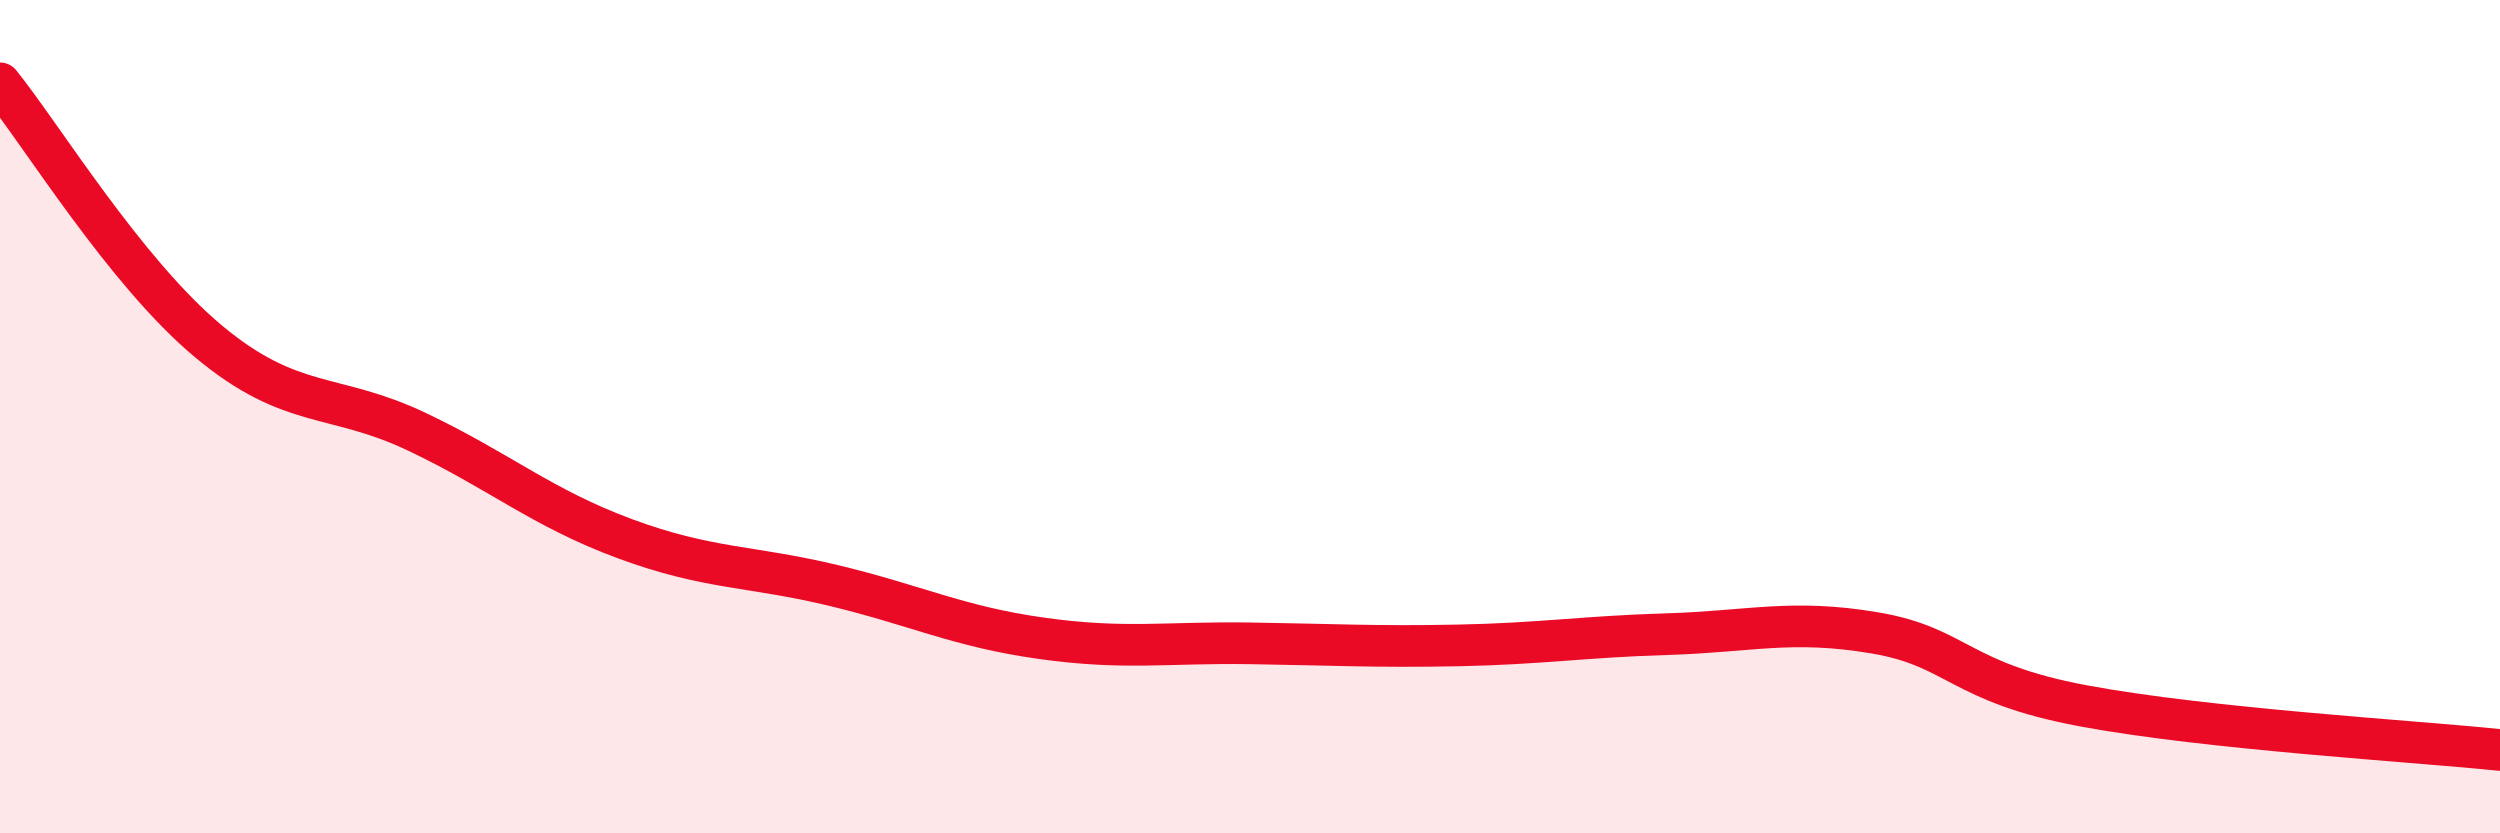
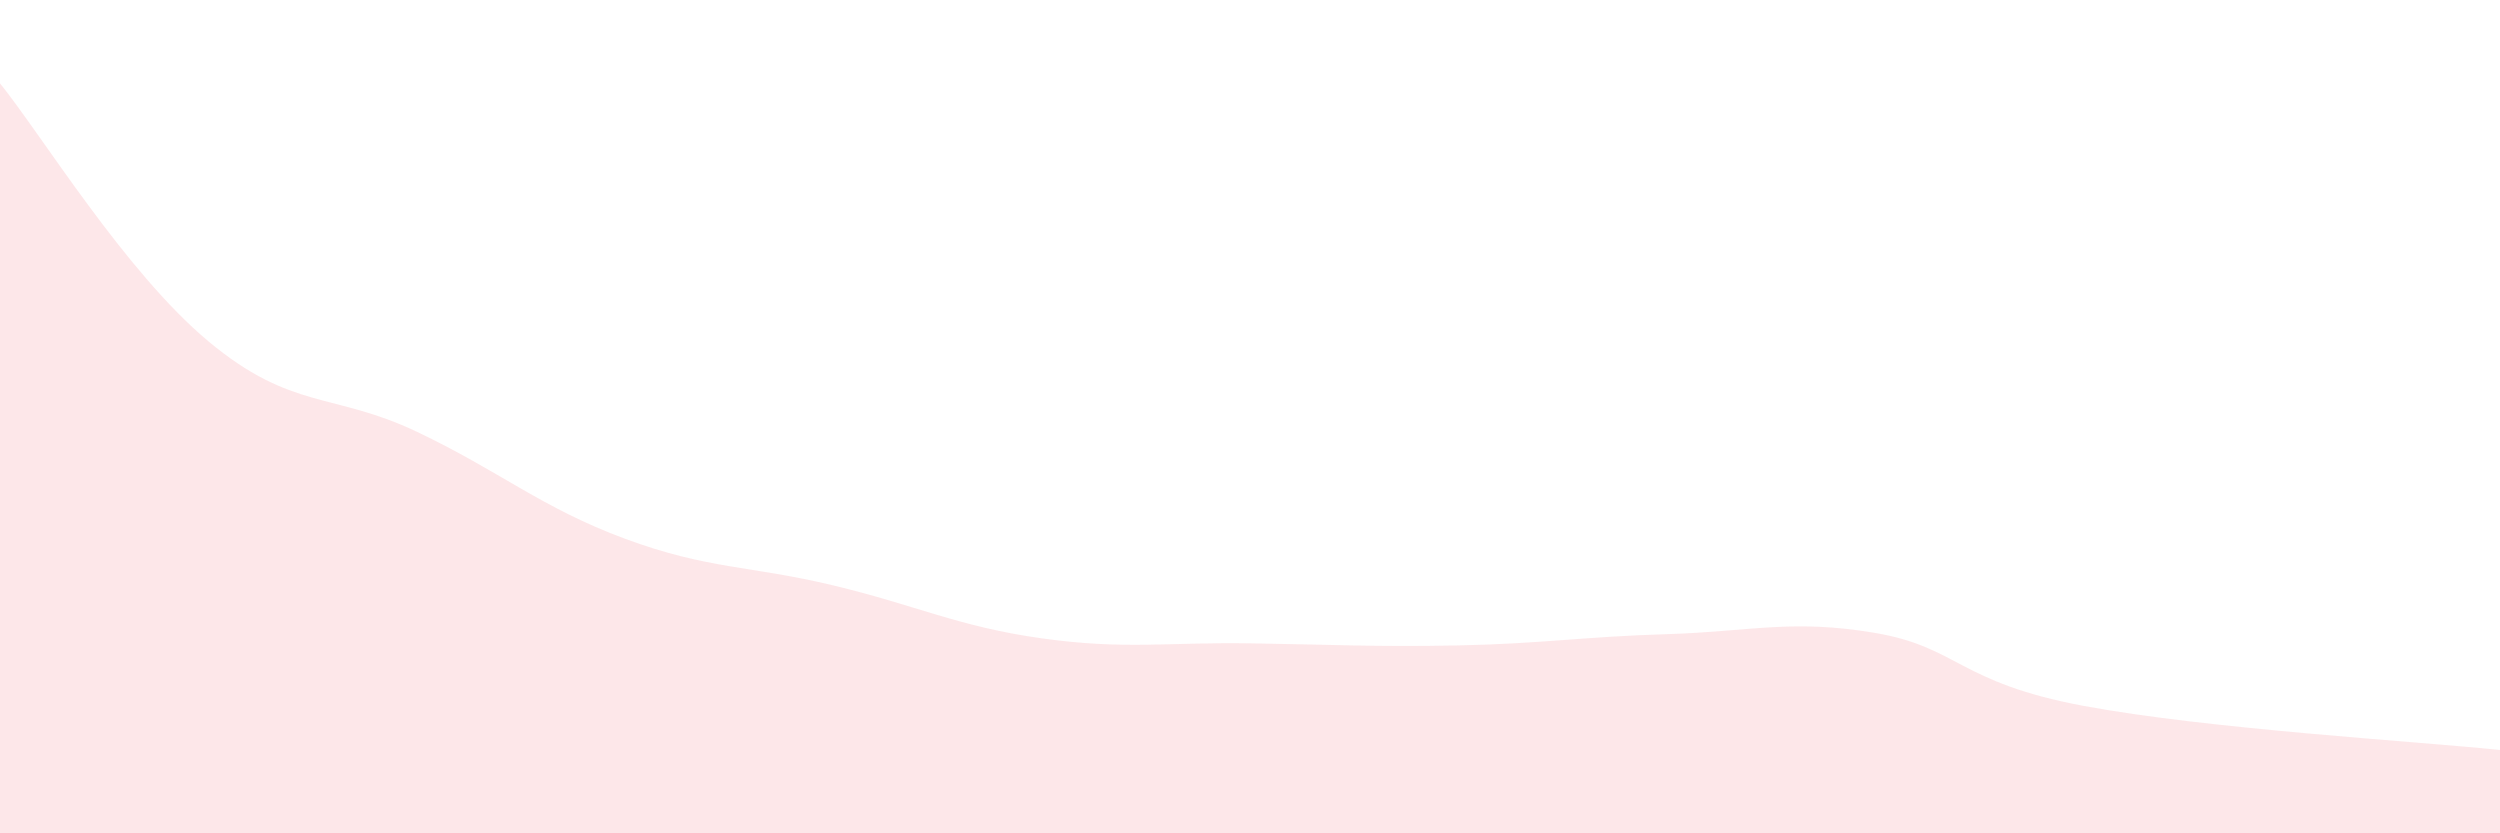
<svg xmlns="http://www.w3.org/2000/svg" width="60" height="20" viewBox="0 0 60 20">
  <path d="M 0,2 C 1,3.24 3,6.52 5,8.19 C 7,9.86 8,9.41 10,10.36 C 12,11.31 13,12.19 15,12.93 C 17,13.67 18,13.57 20,14.05 C 22,14.53 23,15.04 25,15.32 C 27,15.6 28,15.41 30,15.44 C 32,15.47 33,15.53 35,15.49 C 37,15.45 38,15.28 40,15.22 C 42,15.16 43,14.85 45,15.19 C 47,15.53 47,16.38 50,16.94 C 53,17.5 58,17.79 60,18L60 20L0 20Z" fill="#EB0A25" opacity="0.1" stroke-linecap="round" stroke-linejoin="round" />
-   <path d="M 0,2 C 1,3.24 3,6.52 5,8.19 C 7,9.86 8,9.41 10,10.36 C 12,11.31 13,12.19 15,12.93 C 17,13.67 18,13.57 20,14.05 C 22,14.53 23,15.04 25,15.32 C 27,15.6 28,15.41 30,15.44 C 32,15.47 33,15.53 35,15.49 C 37,15.45 38,15.28 40,15.22 C 42,15.16 43,14.85 45,15.19 C 47,15.53 47,16.38 50,16.94 C 53,17.5 58,17.79 60,18" stroke="#EB0A25" stroke-width="1" fill="none" stroke-linecap="round" stroke-linejoin="round" />
</svg>